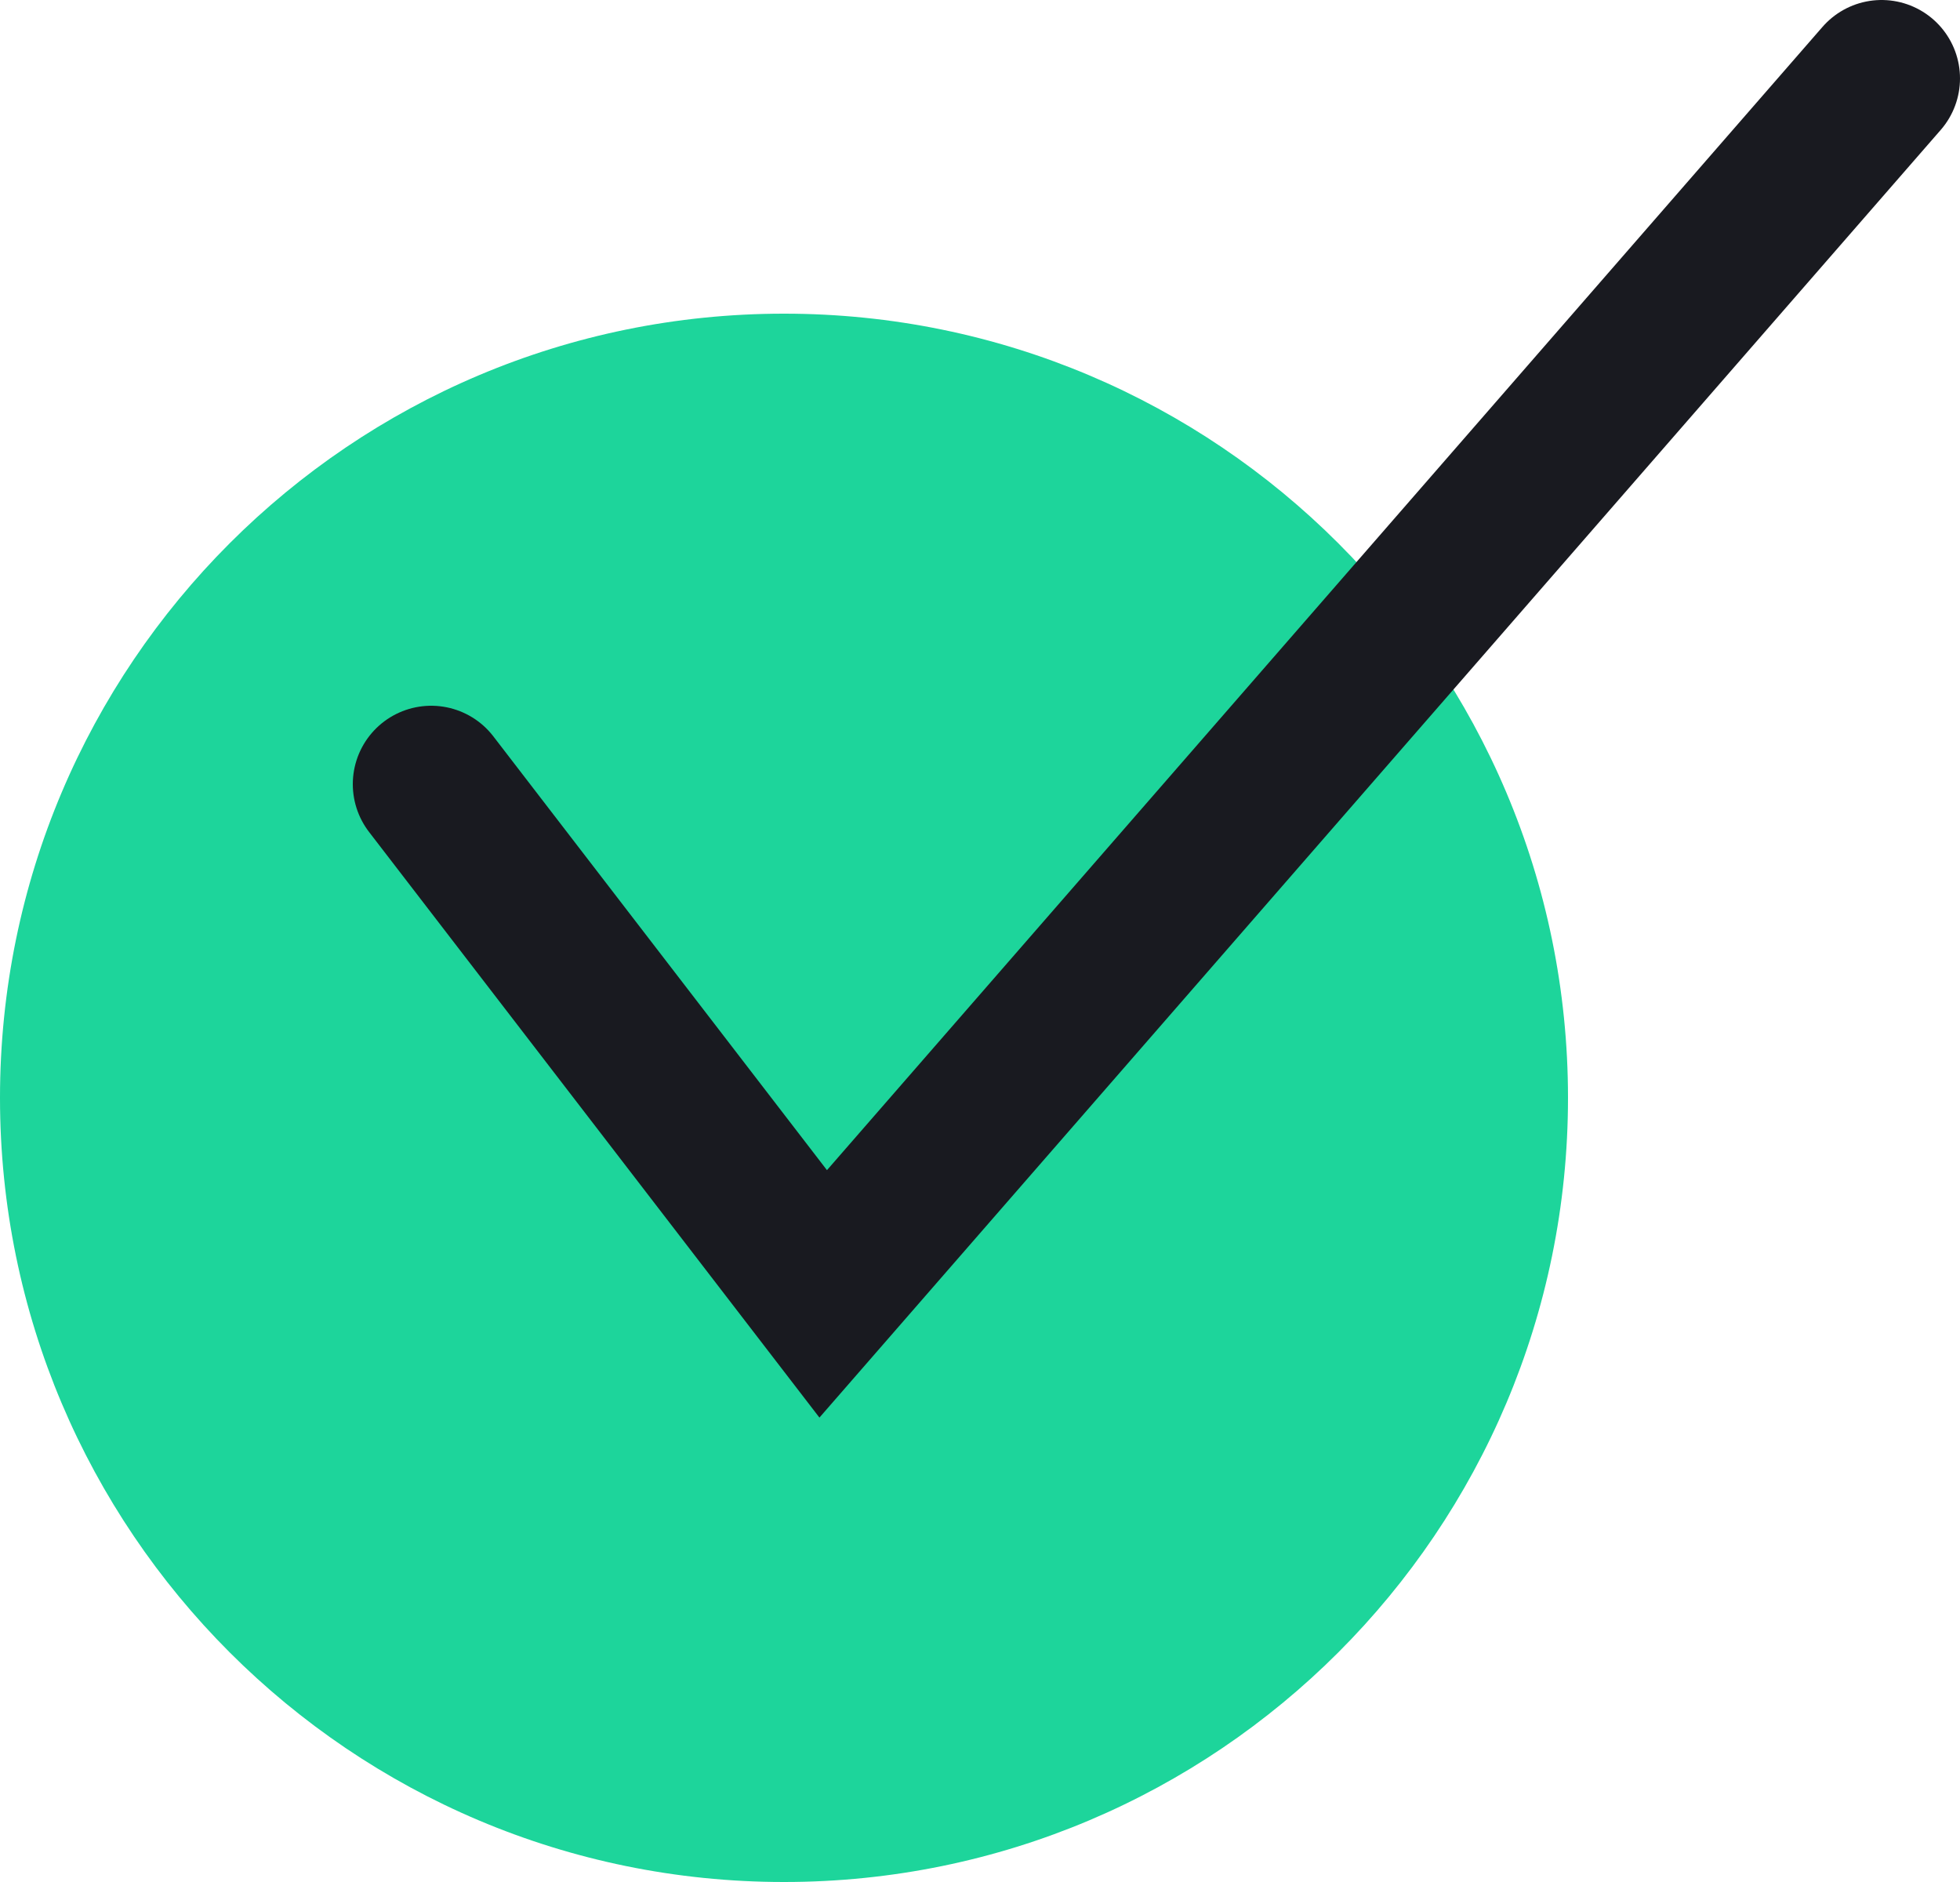
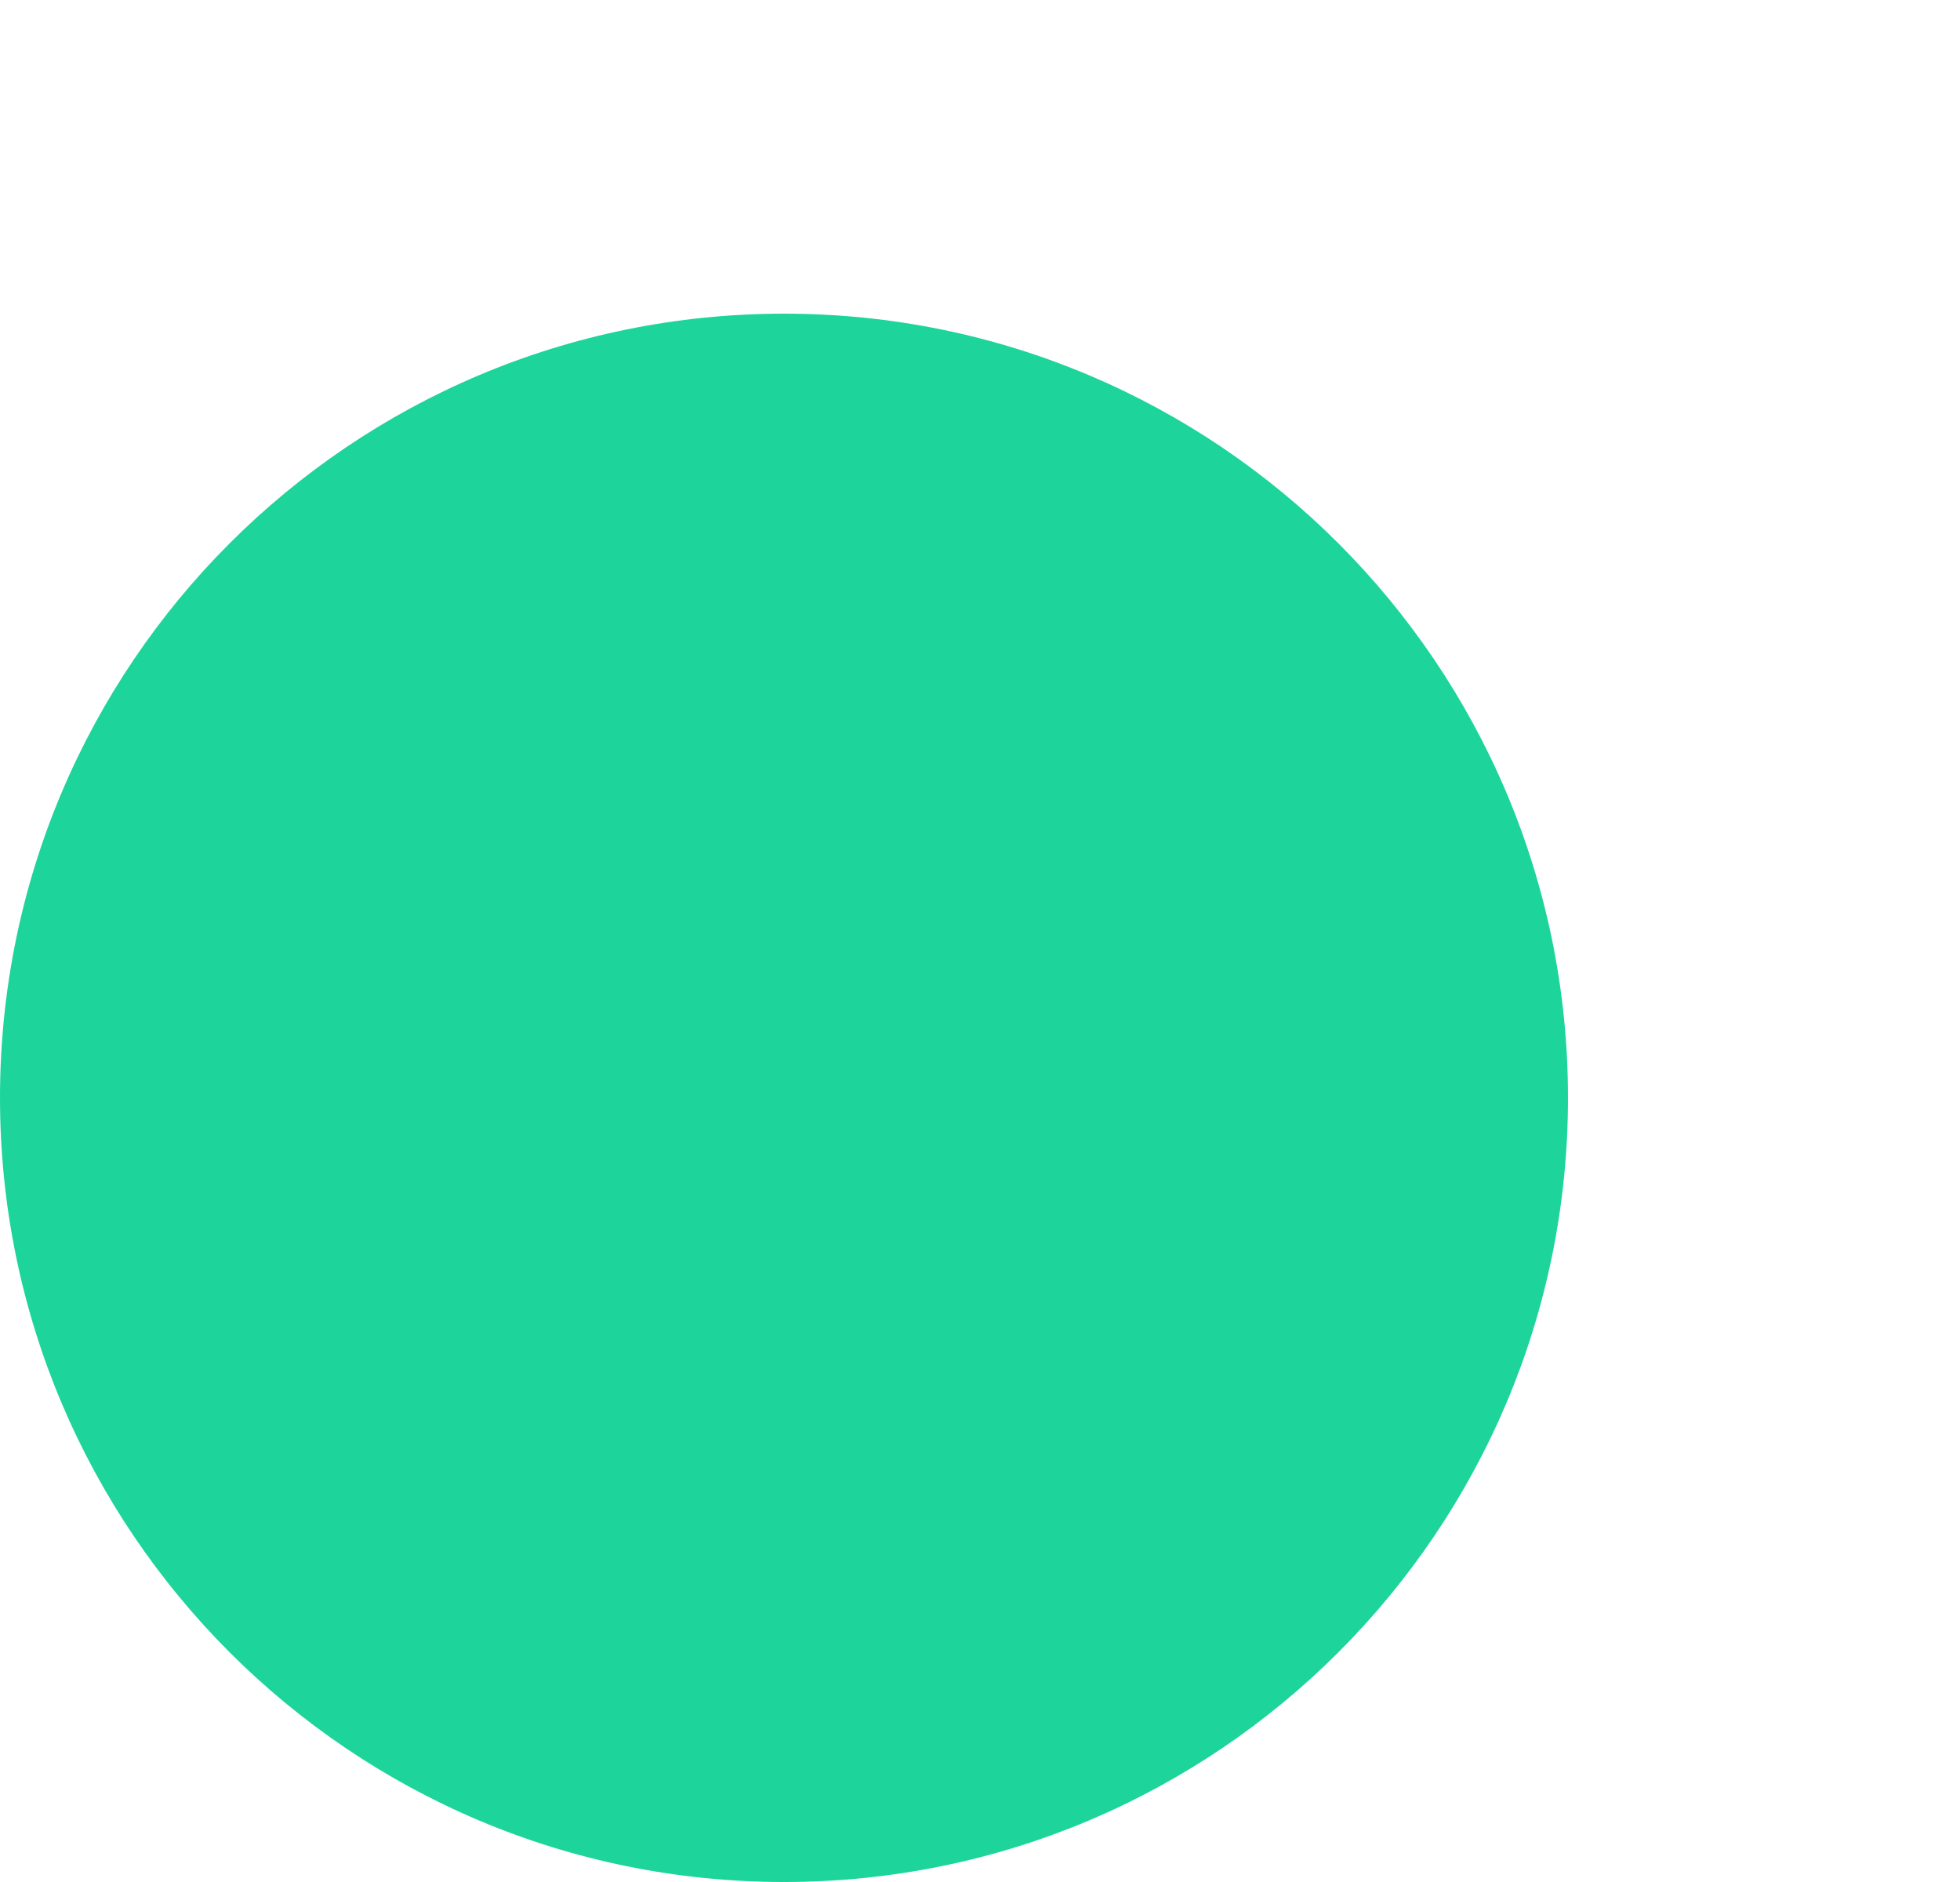
<svg xmlns="http://www.w3.org/2000/svg" width="25" height="24" viewBox="0 0 25 24" fill="none">
  <path d="M0 14C0 8.477 4.477 4 10 4C15.523 4 20 8.477 20 14C20 19.523 15.523 24 10 24C4.477 24 0 19.523 0 14Z" fill="#1DD59B" />
-   <path d="M5.5 10L10.5 16.5C15.772 10.447 18.728 7.053 24 1" stroke="#191A20" stroke-width="2" stroke-linecap="round" />
</svg>